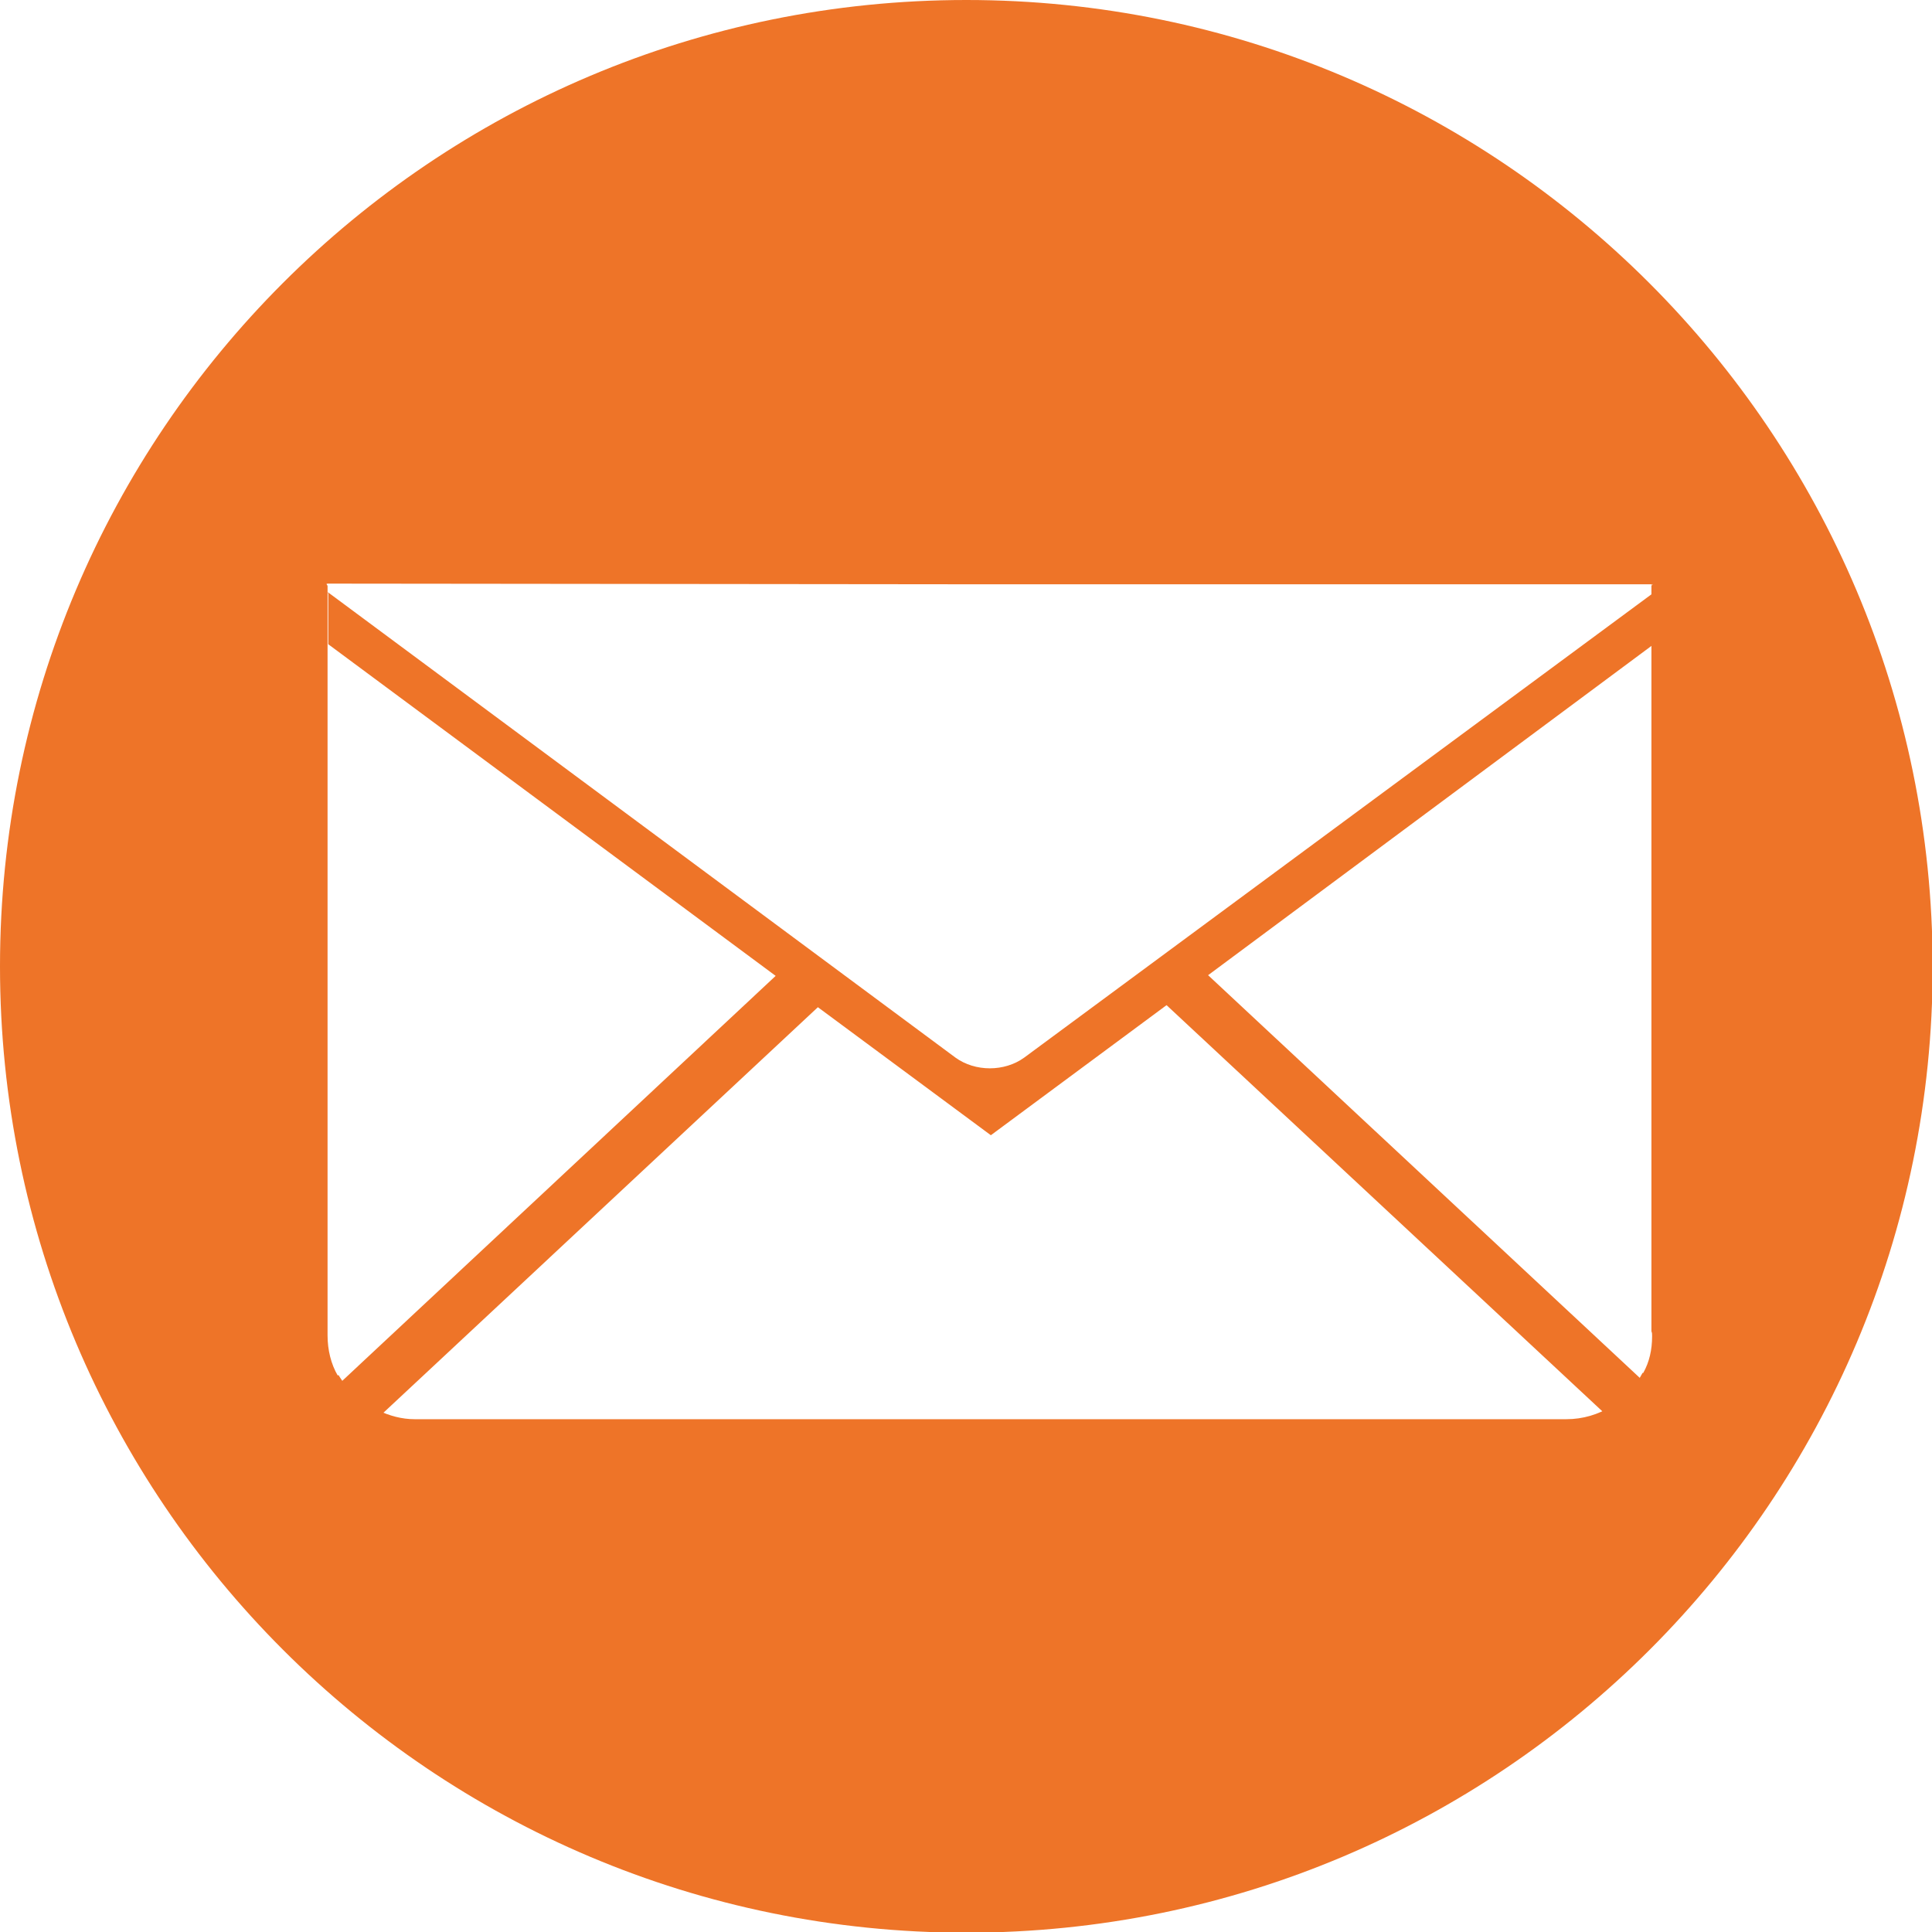
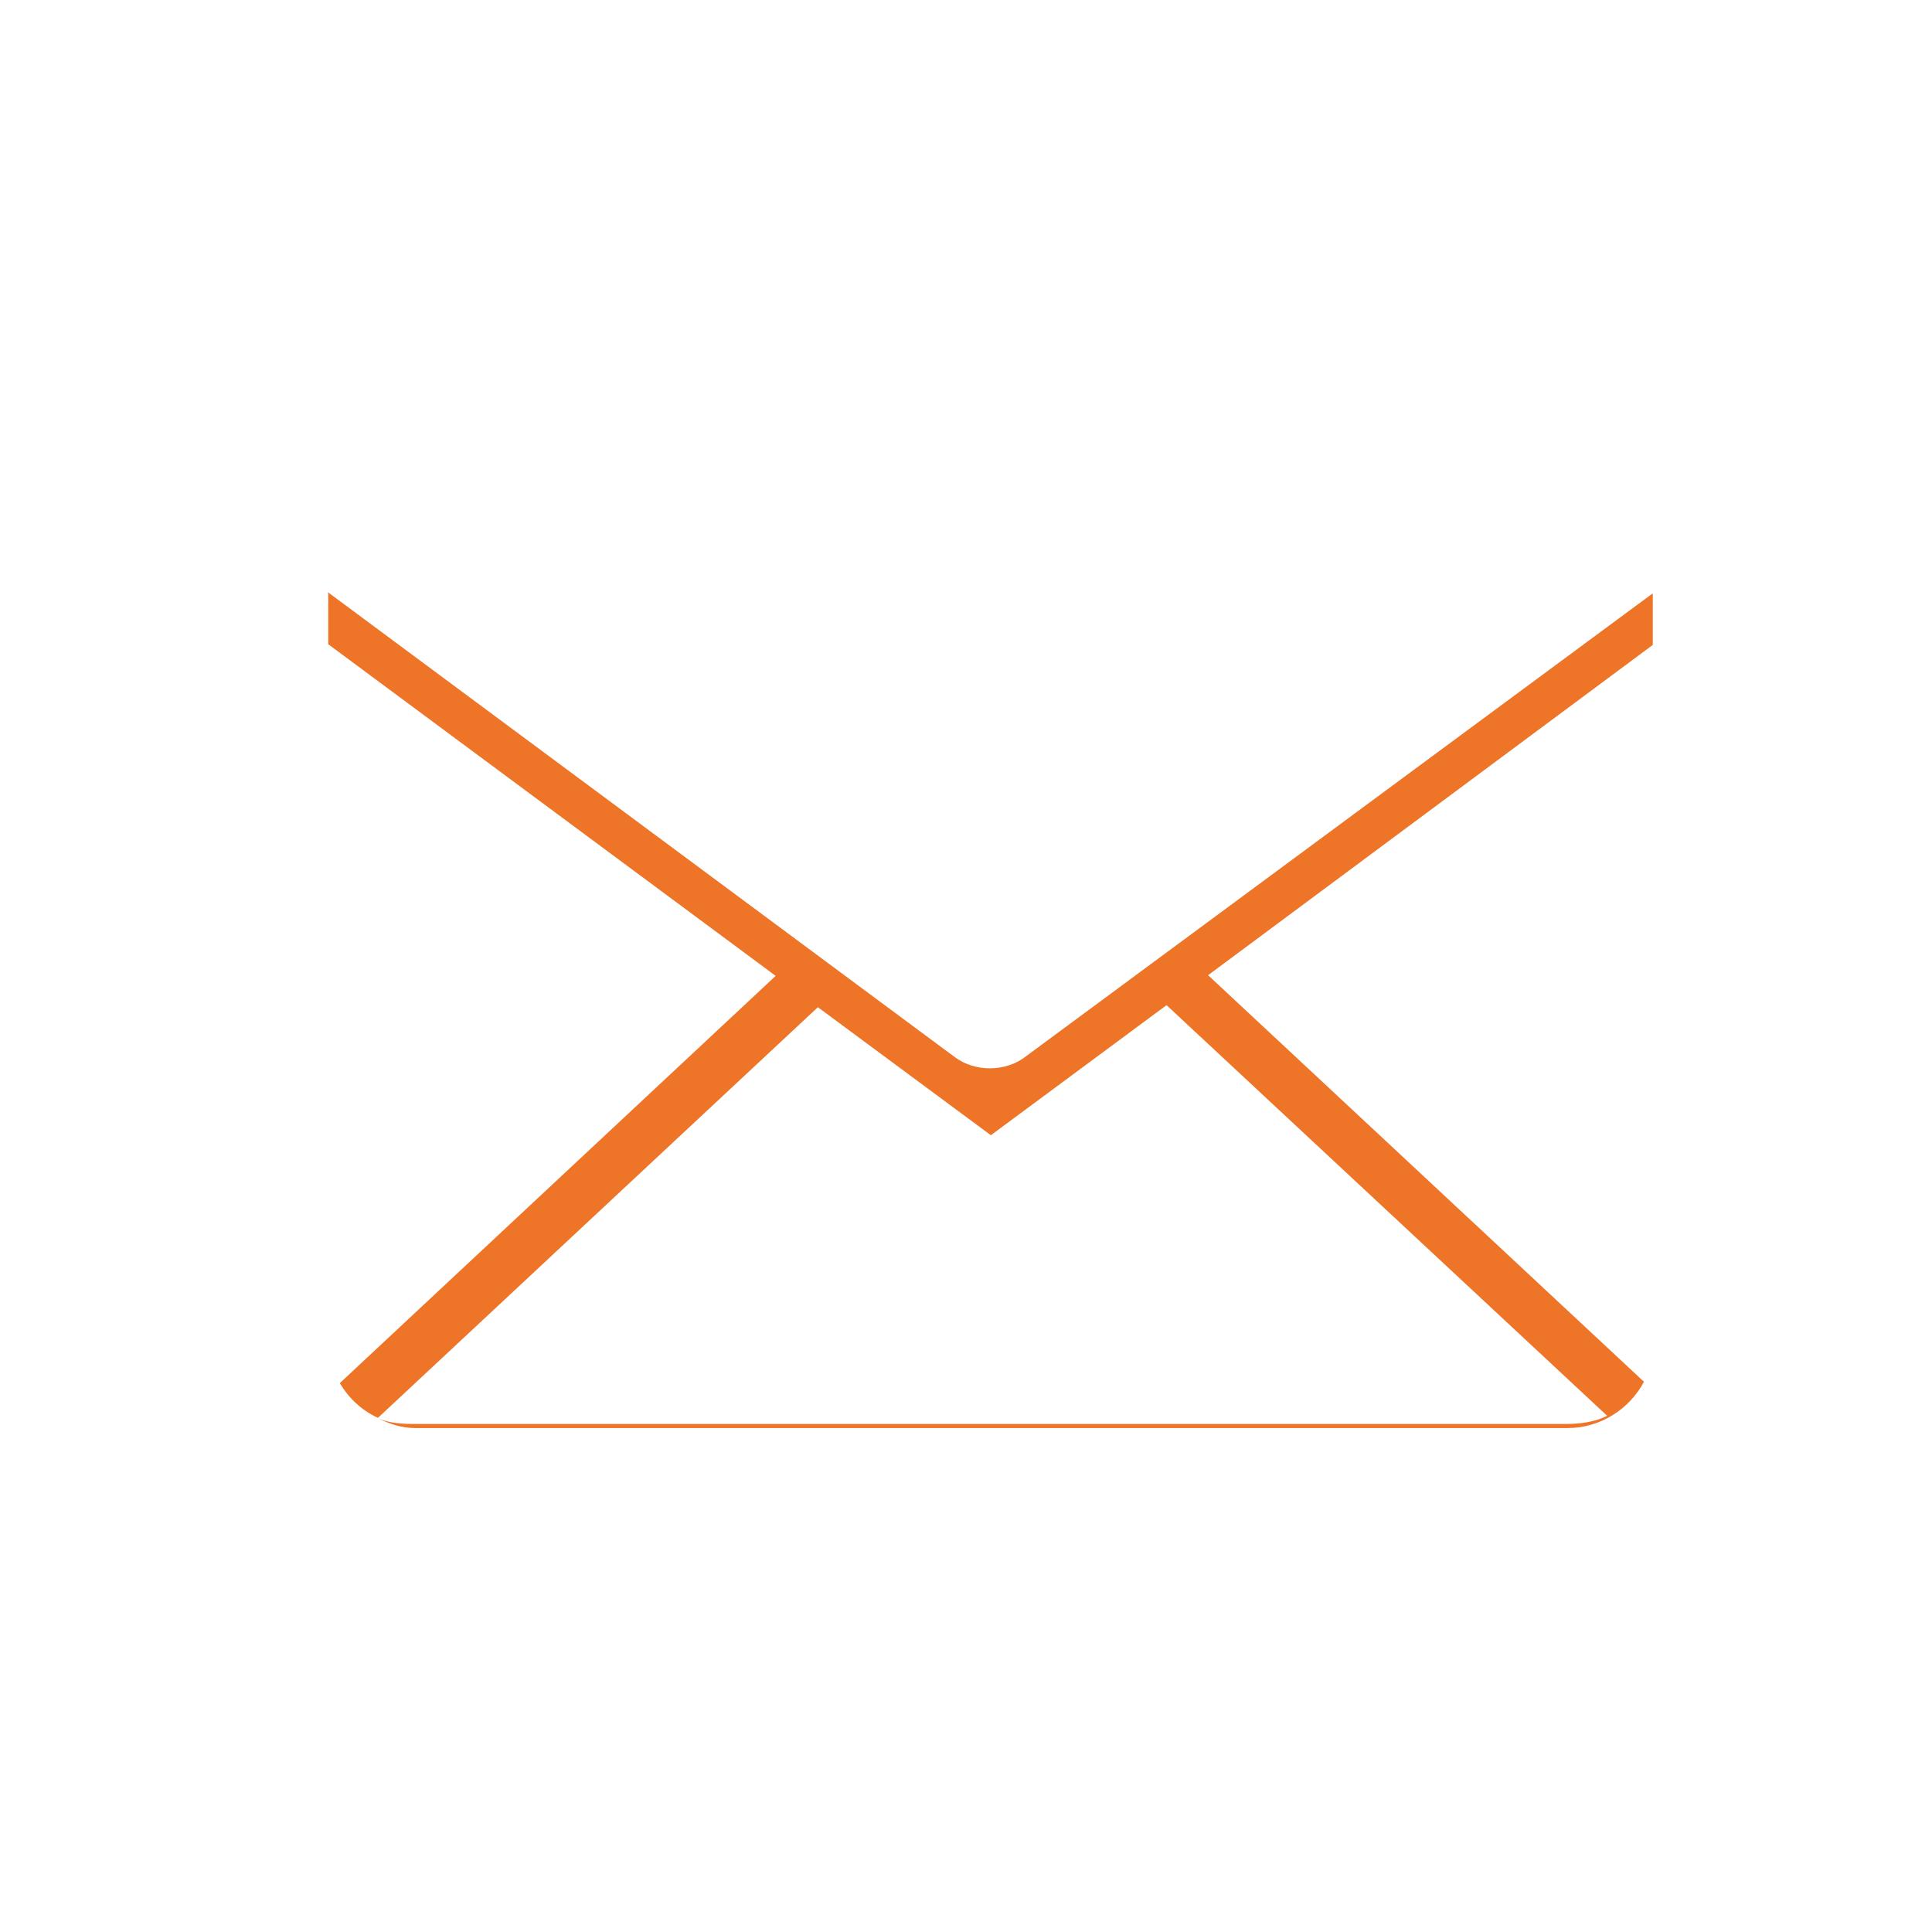
<svg xmlns="http://www.w3.org/2000/svg" version="1.1" id="Layer_1" x="0px" y="0px" viewBox="0 0 283.7 283.7" style="enable-background:new 0 0 283.7 283.7;" xml:space="preserve">
  <style type="text/css">
	.st0{fill:#EE7428;}
</style>
-   <path class="st0" d="M141.9,0C63.5,0,0,63.5,0,141.9c0,78.4,63.5,141.9,141.9,141.9s141.9-63.5,141.9-141.9  C283.7,63.5,220.2,0,141.9,0z M242.6,196.2c0,2-0.4,3.8-1.3,5.4l-0.1,0c-2.1,4-6.3,6.8-11.2,6.8H60.9c-1.9,0-3.7-0.5-5.4-1.3  c-0.1,0-0.1-0.1-0.2-0.1l0,0c-2.3-1.1-4.3-2.9-5.6-5.1l-0.1,0.1c-1-1.7-1.5-3.8-1.5-5.9V196c0-0.2,0-0.4,0-0.6V86  c0,0-0.2-0.2-0.1-0.2h0.1l-0.2-0.1l96.6,0.1h98.1c0,0-0.1,0.1-0.1,0.2v-0.2h0.2l-0.2,0.2v109.5C242.6,195.7,242.6,195.9,242.6,196.2  L242.6,196.2z" />
  <path class="st0" d="M242.6,87.2l-92.2,68.1c-2.9,2.1-7.2,2.1-10.1,0L48.2,87h-0.1c0,0,0.1,0.1,0.1,0.2v109.4c0,0.2,0,0.4,0,0.6  V94.6l65.7,48.7l-64,59.8c1.3,2.2,3.2,4,5.6,5.1l64.6-60.3l25.4,18.8l25.8-19.1l64.7,60.3c-1.8,0.9-3.9,1.2-6.1,1.2H61  c-1.9,0-3.8-0.1-5.4-0.8c1.6,0.8,3.4,1.4,5.4,1.4h169.2c4.8,0,9.1-2.8,11.2-6.8l-64-59.7l65.3-48.5v102.7c0-0.2,0-0.4,0-0.6V87.2z" />
</svg>